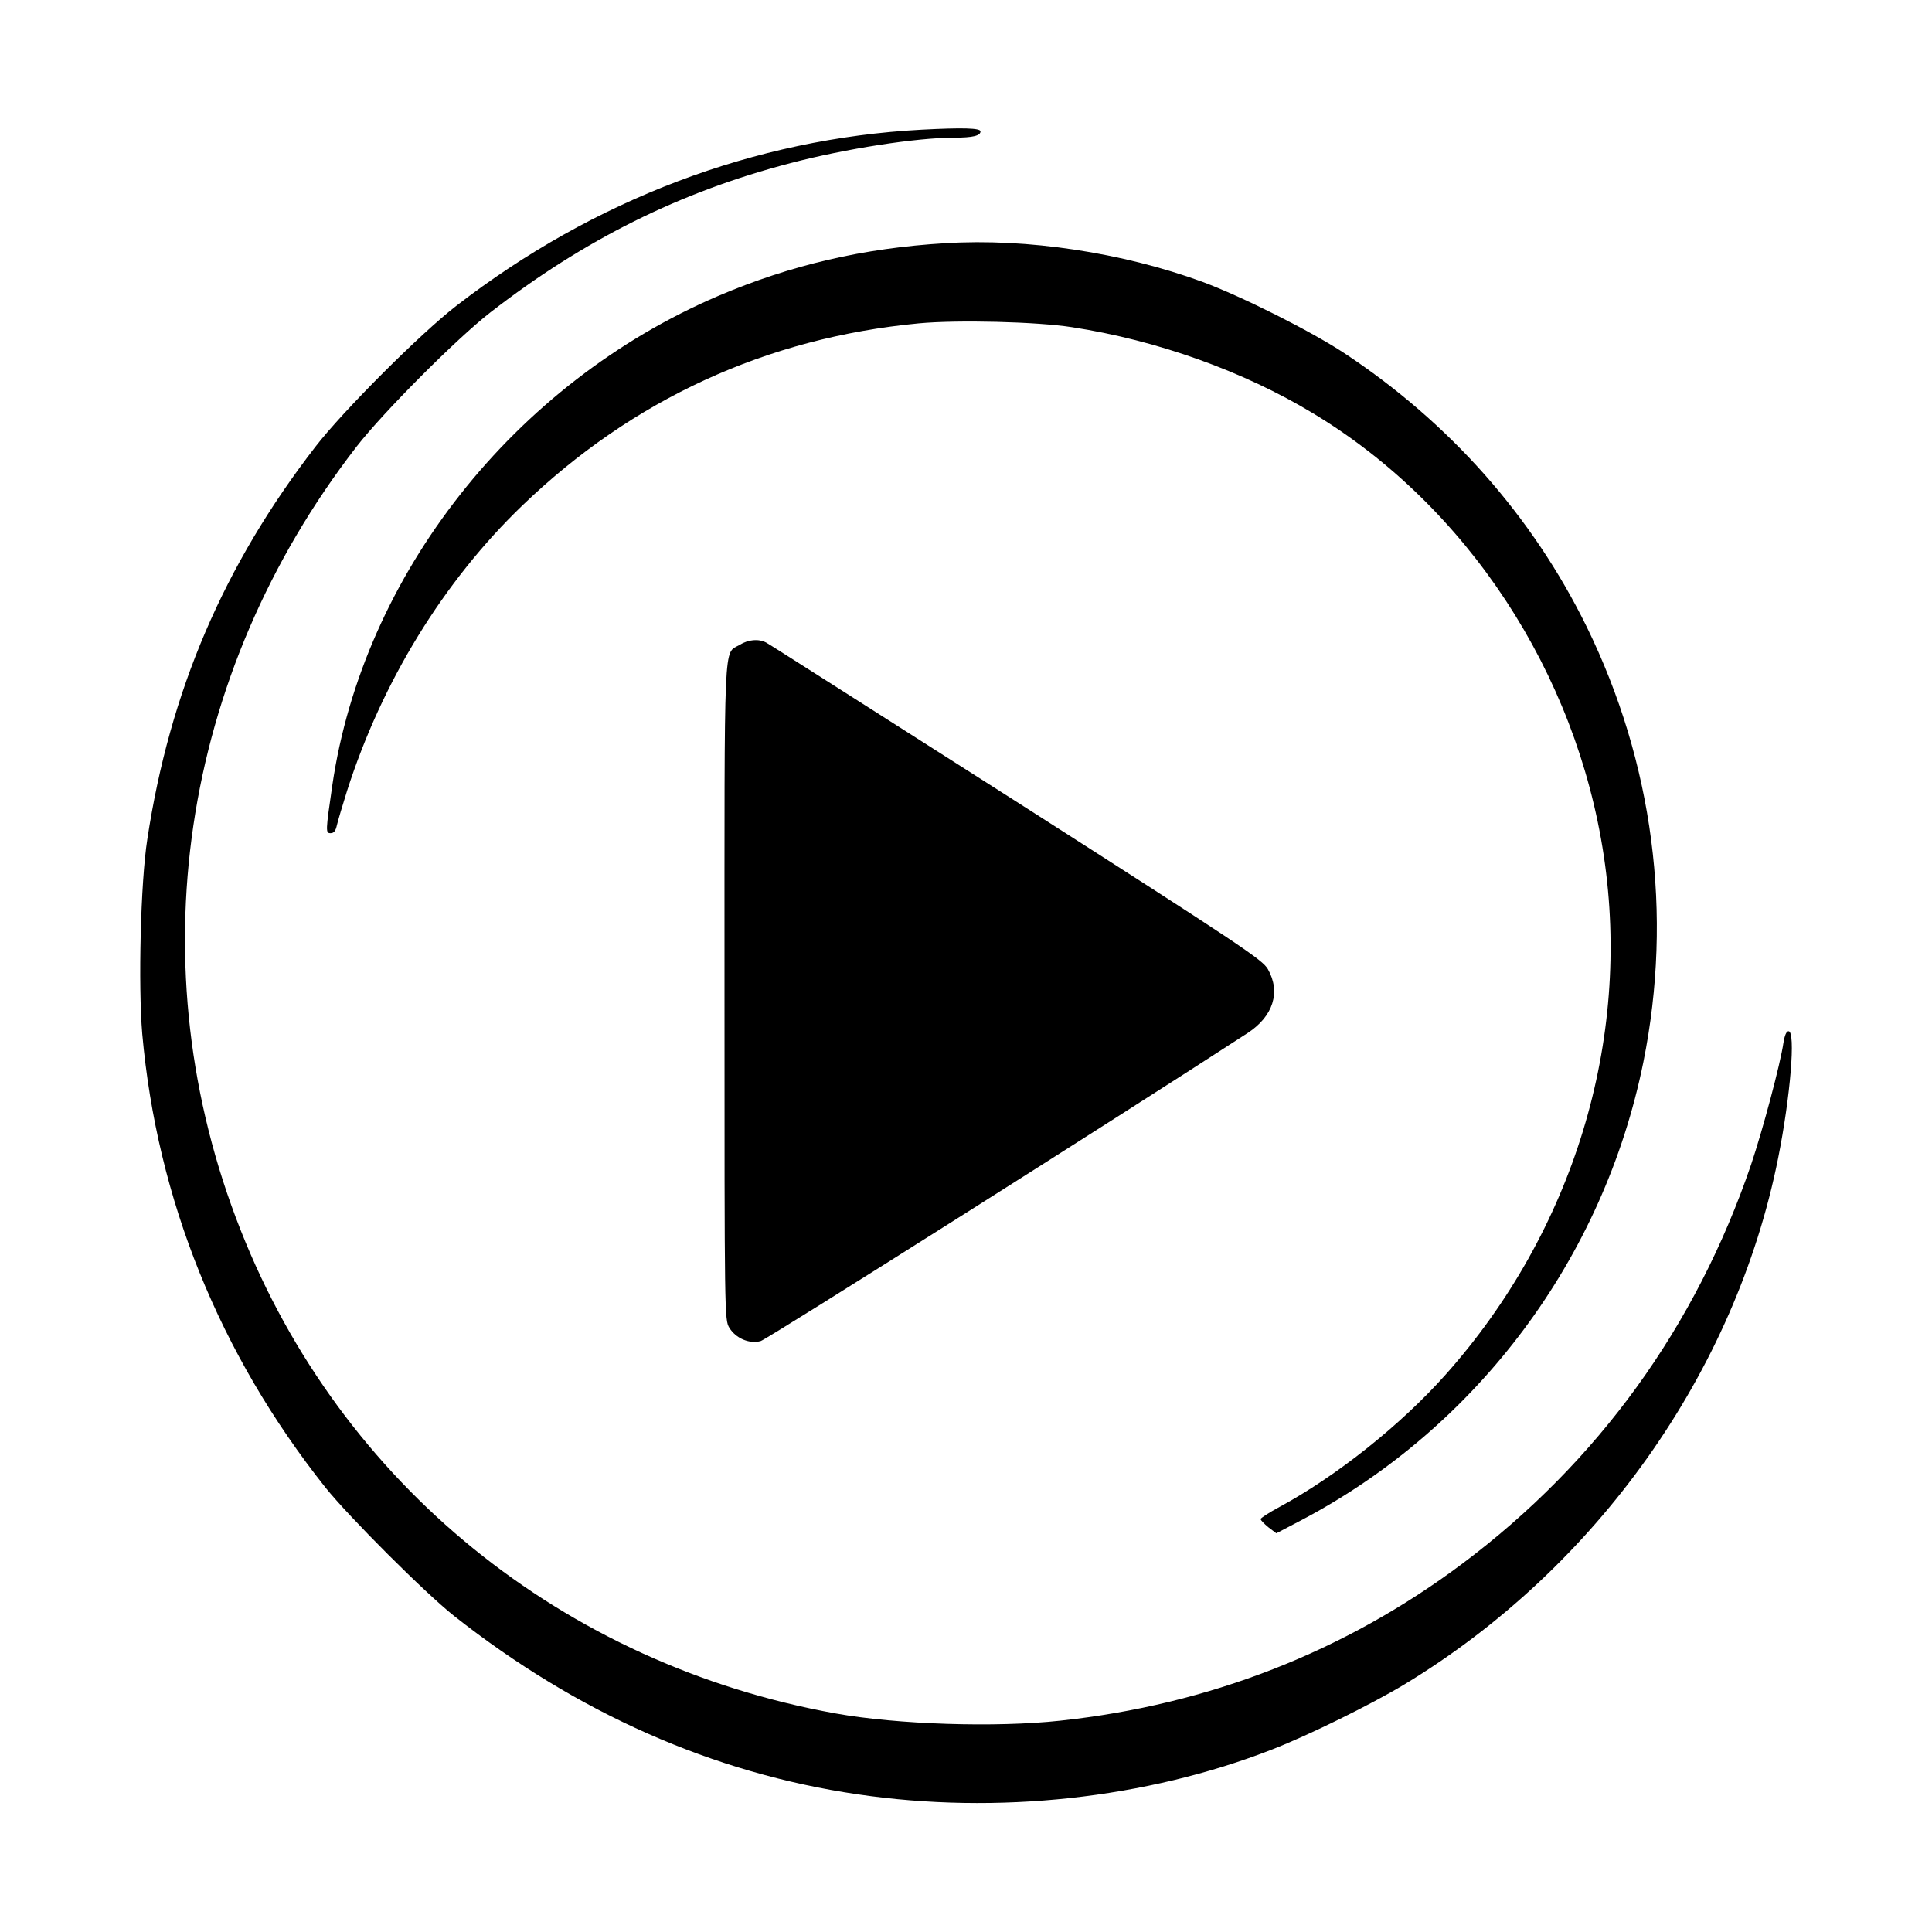
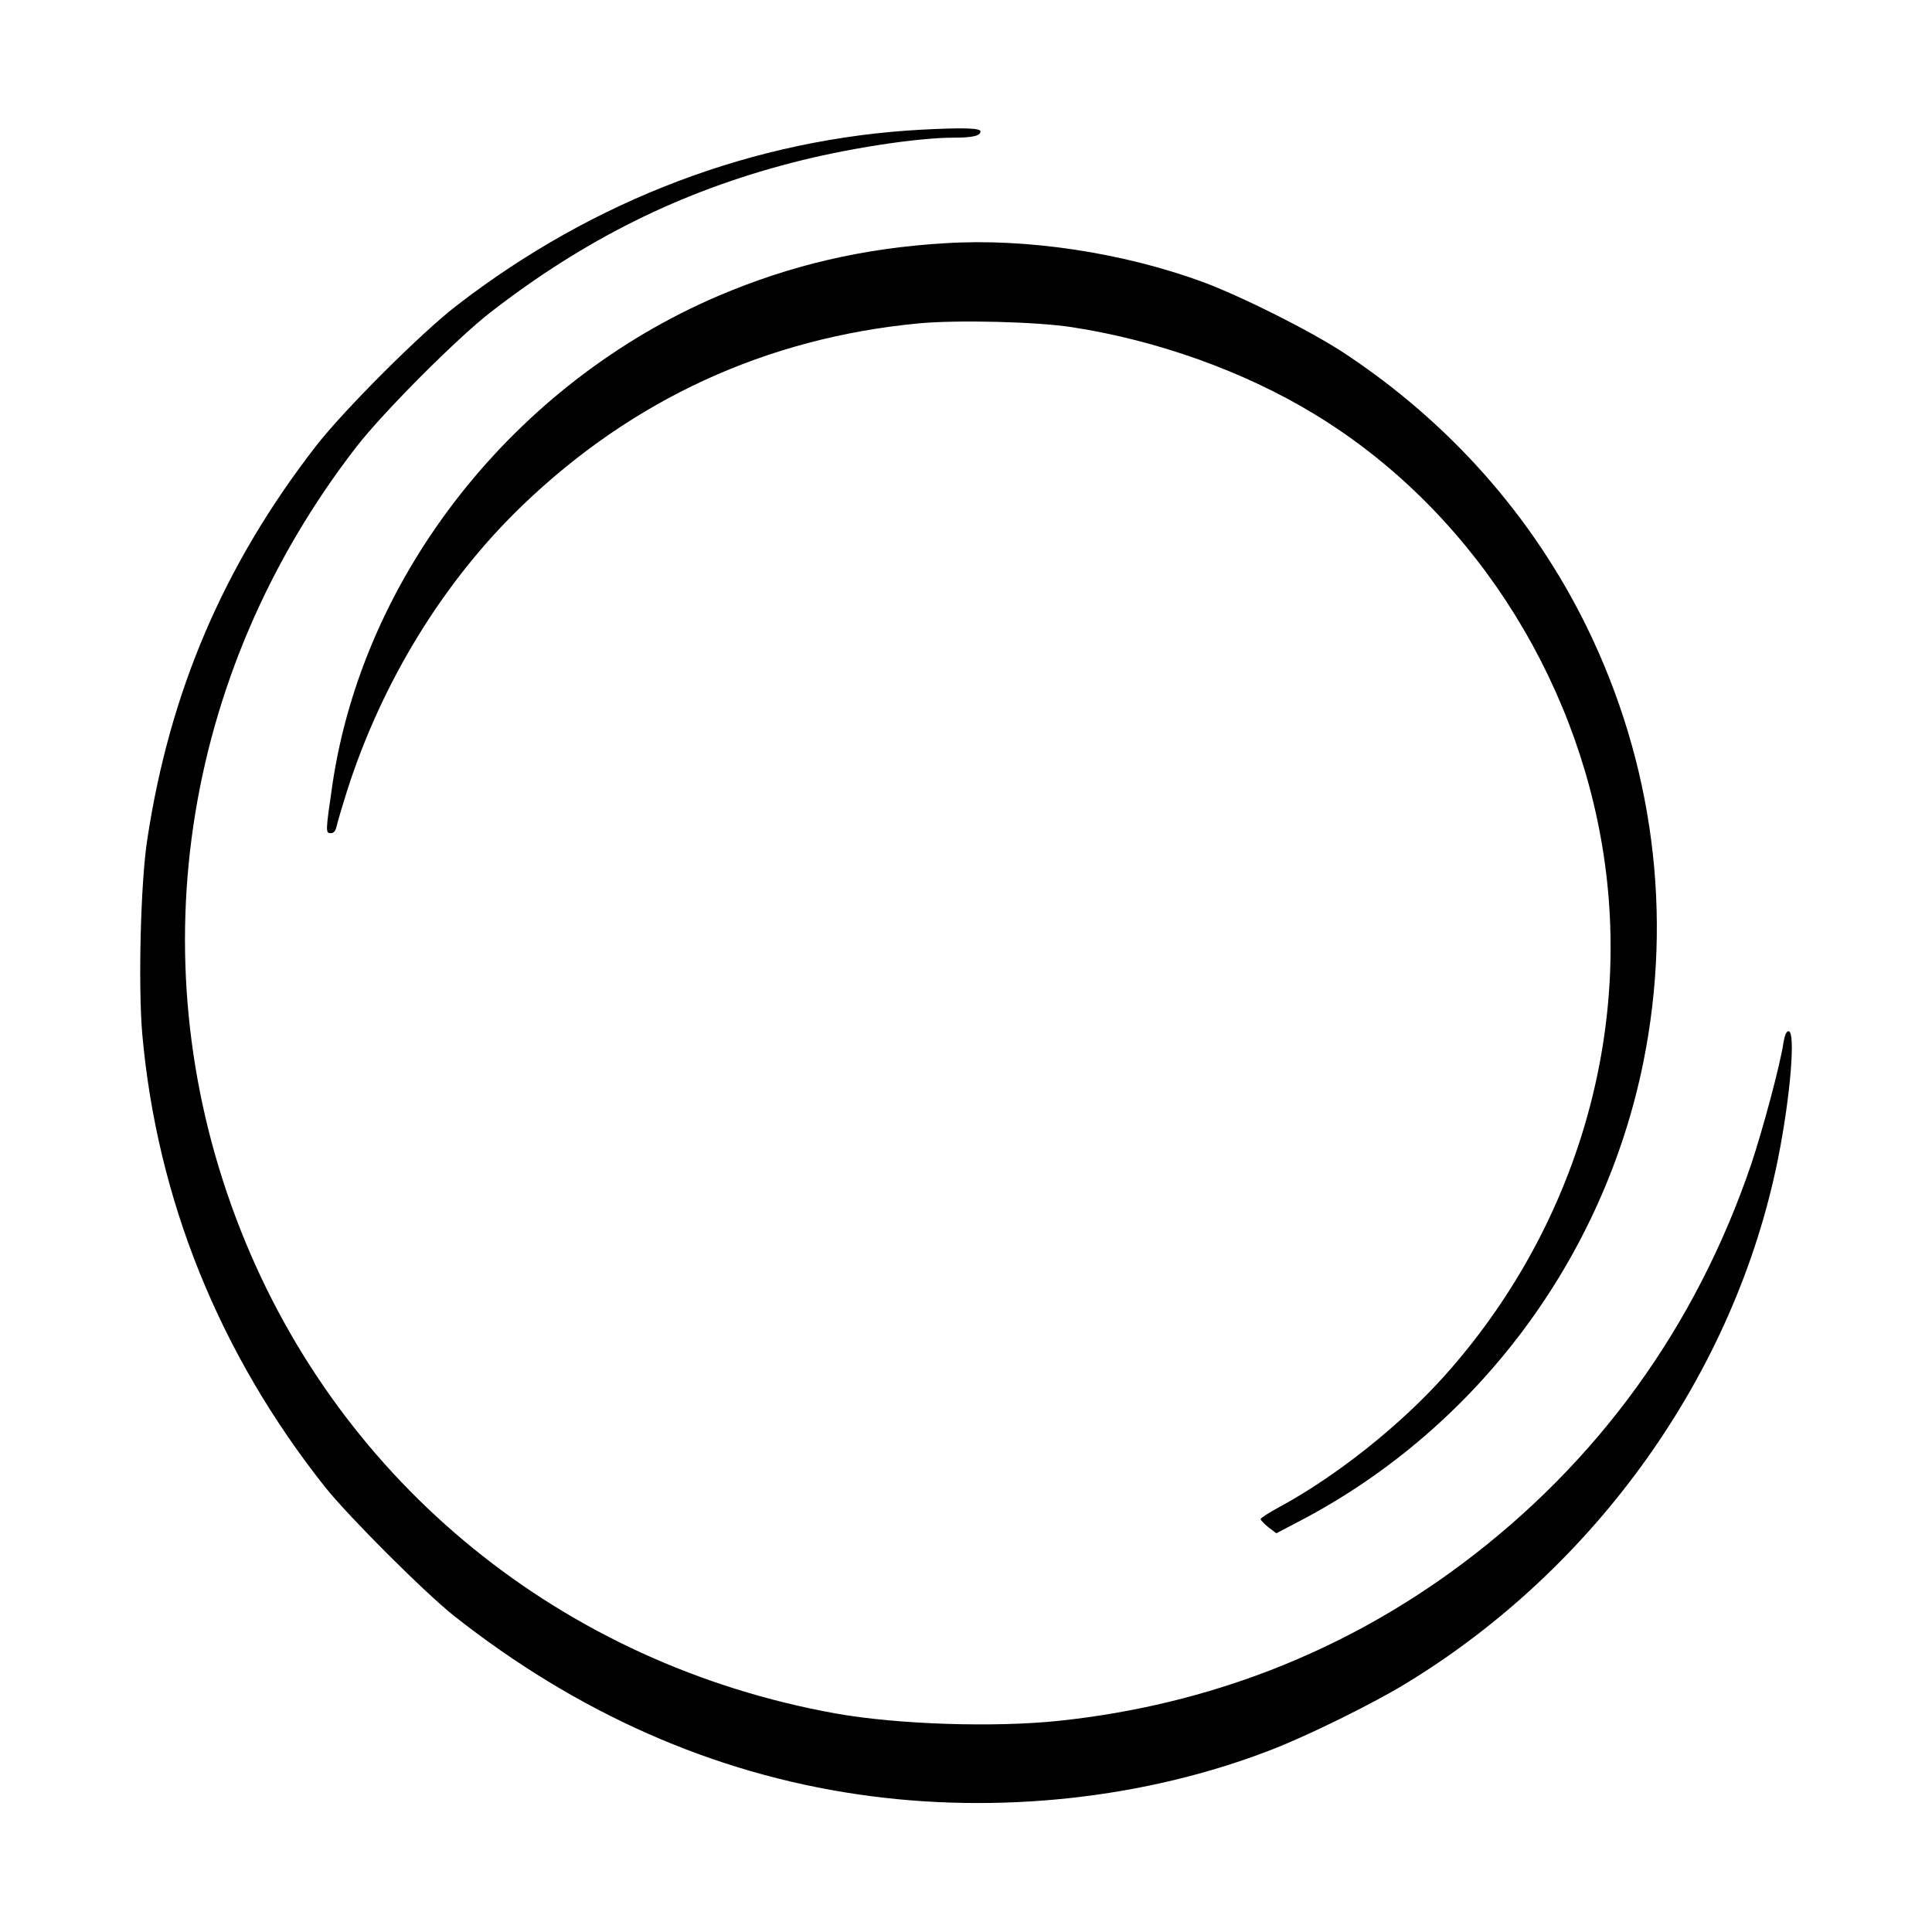
<svg xmlns="http://www.w3.org/2000/svg" version="1.0" width="800pt" height="800pt" viewBox="0 0 800 800" preserveAspectRatio="xMidYMid meet">
  <g transform="translate(0,800) scale(0.1,-0.1)" fill="#000000" stroke="none">
    <path d="M3815 7463 c-689 -37 -1356 -289 -1925 -729 -148 -114 -470 -436 -584 -584 -380 -491 -603 -1013 -696 -1625 -28 -179 -38 -606 -21 -806 61 -685 319 -1325 759 -1879 99 -123 411 -435 532 -531 511 -403 1072 -651 1672 -739 578 -85 1193 -18 1716 186 154 60 409 186 547 269 796 482 1371 1293 1548 2180 51 256 73 525 43 525 -9 0 -16 -17 -21 -47 -13 -90 -86 -362 -134 -505 -229 -672 -634 -1232 -1196 -1653 -486 -364 -1049 -584 -1665 -650 -268 -29 -674 -16 -930 30 -1128 203 -2048 949 -2463 2000 -431 1089 -252 2301 479 3245 111 143 415 448 554 556 389 302 787 500 1245 619 225 59 520 105 675 105 79 0 110 8 110 26 0 14 -74 16 -245 7z" />
    <path d="M3915 6993 c-340 -20 -642 -91 -940 -218 -845 -361 -1471 -1154 -1599 -2027 -28 -192 -28 -198 -7 -198 14 0 21 10 26 33 4 17 23 82 42 142 145 453 400 868 725 1181 458 441 1012 695 1642 755 160 15 490 7 636 -16 351 -54 709 -182 998 -357 637 -384 1089 -1073 1203 -1832 115 -765 -126 -1554 -655 -2148 -186 -209 -453 -421 -688 -548 -43 -23 -78 -46 -78 -50 0 -5 15 -20 32 -34 l33 -25 105 55 c728 384 1251 1085 1415 1897 123 611 41 1238 -235 1802 -225 458 -568 845 -1004 1133 -140 92 -423 234 -587 295 -331 121 -726 181 -1064 160z" />
-     <path d="M3063 5330 c-68 -41 -63 63 -63 -1437 0 -1344 0 -1358 20 -1391 27 -44 83 -68 130 -55 26 7 1493 935 2017 1276 105 69 137 169 83 264 -22 39 -110 98 -1039 692 -559 356 -1026 654 -1038 660 -32 17 -74 13 -110 -9z" />
  </g>
</svg>